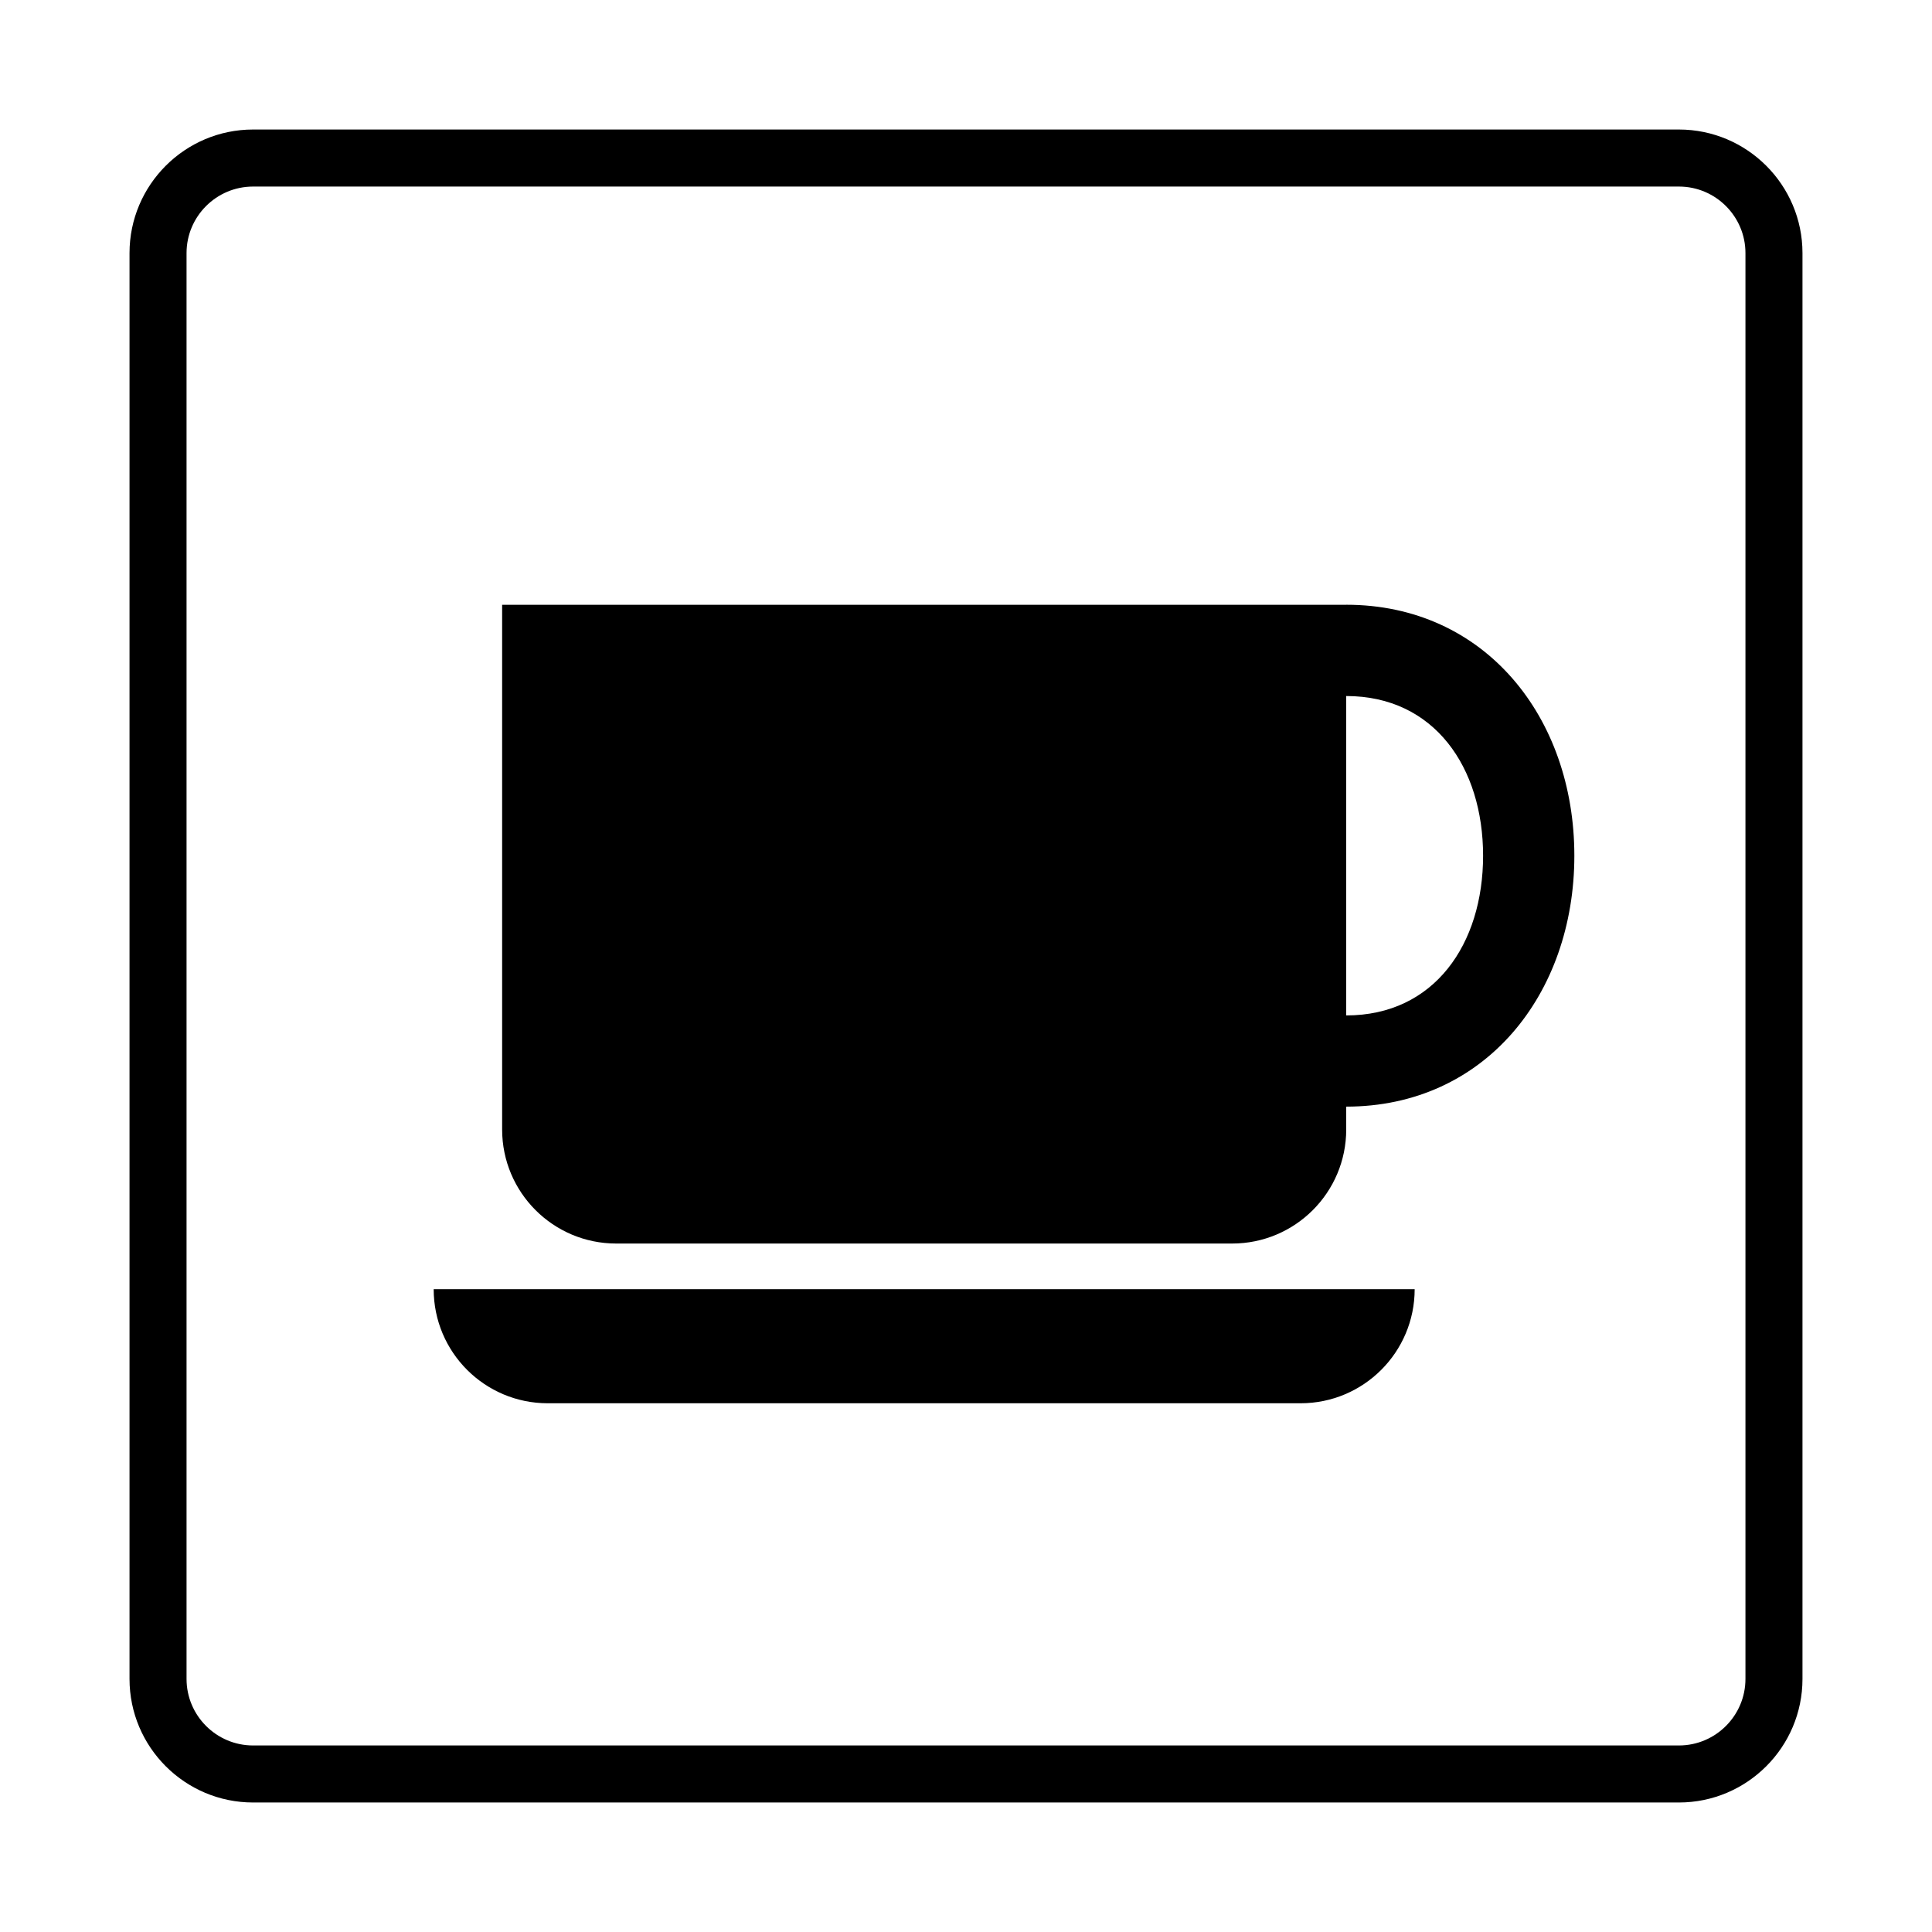
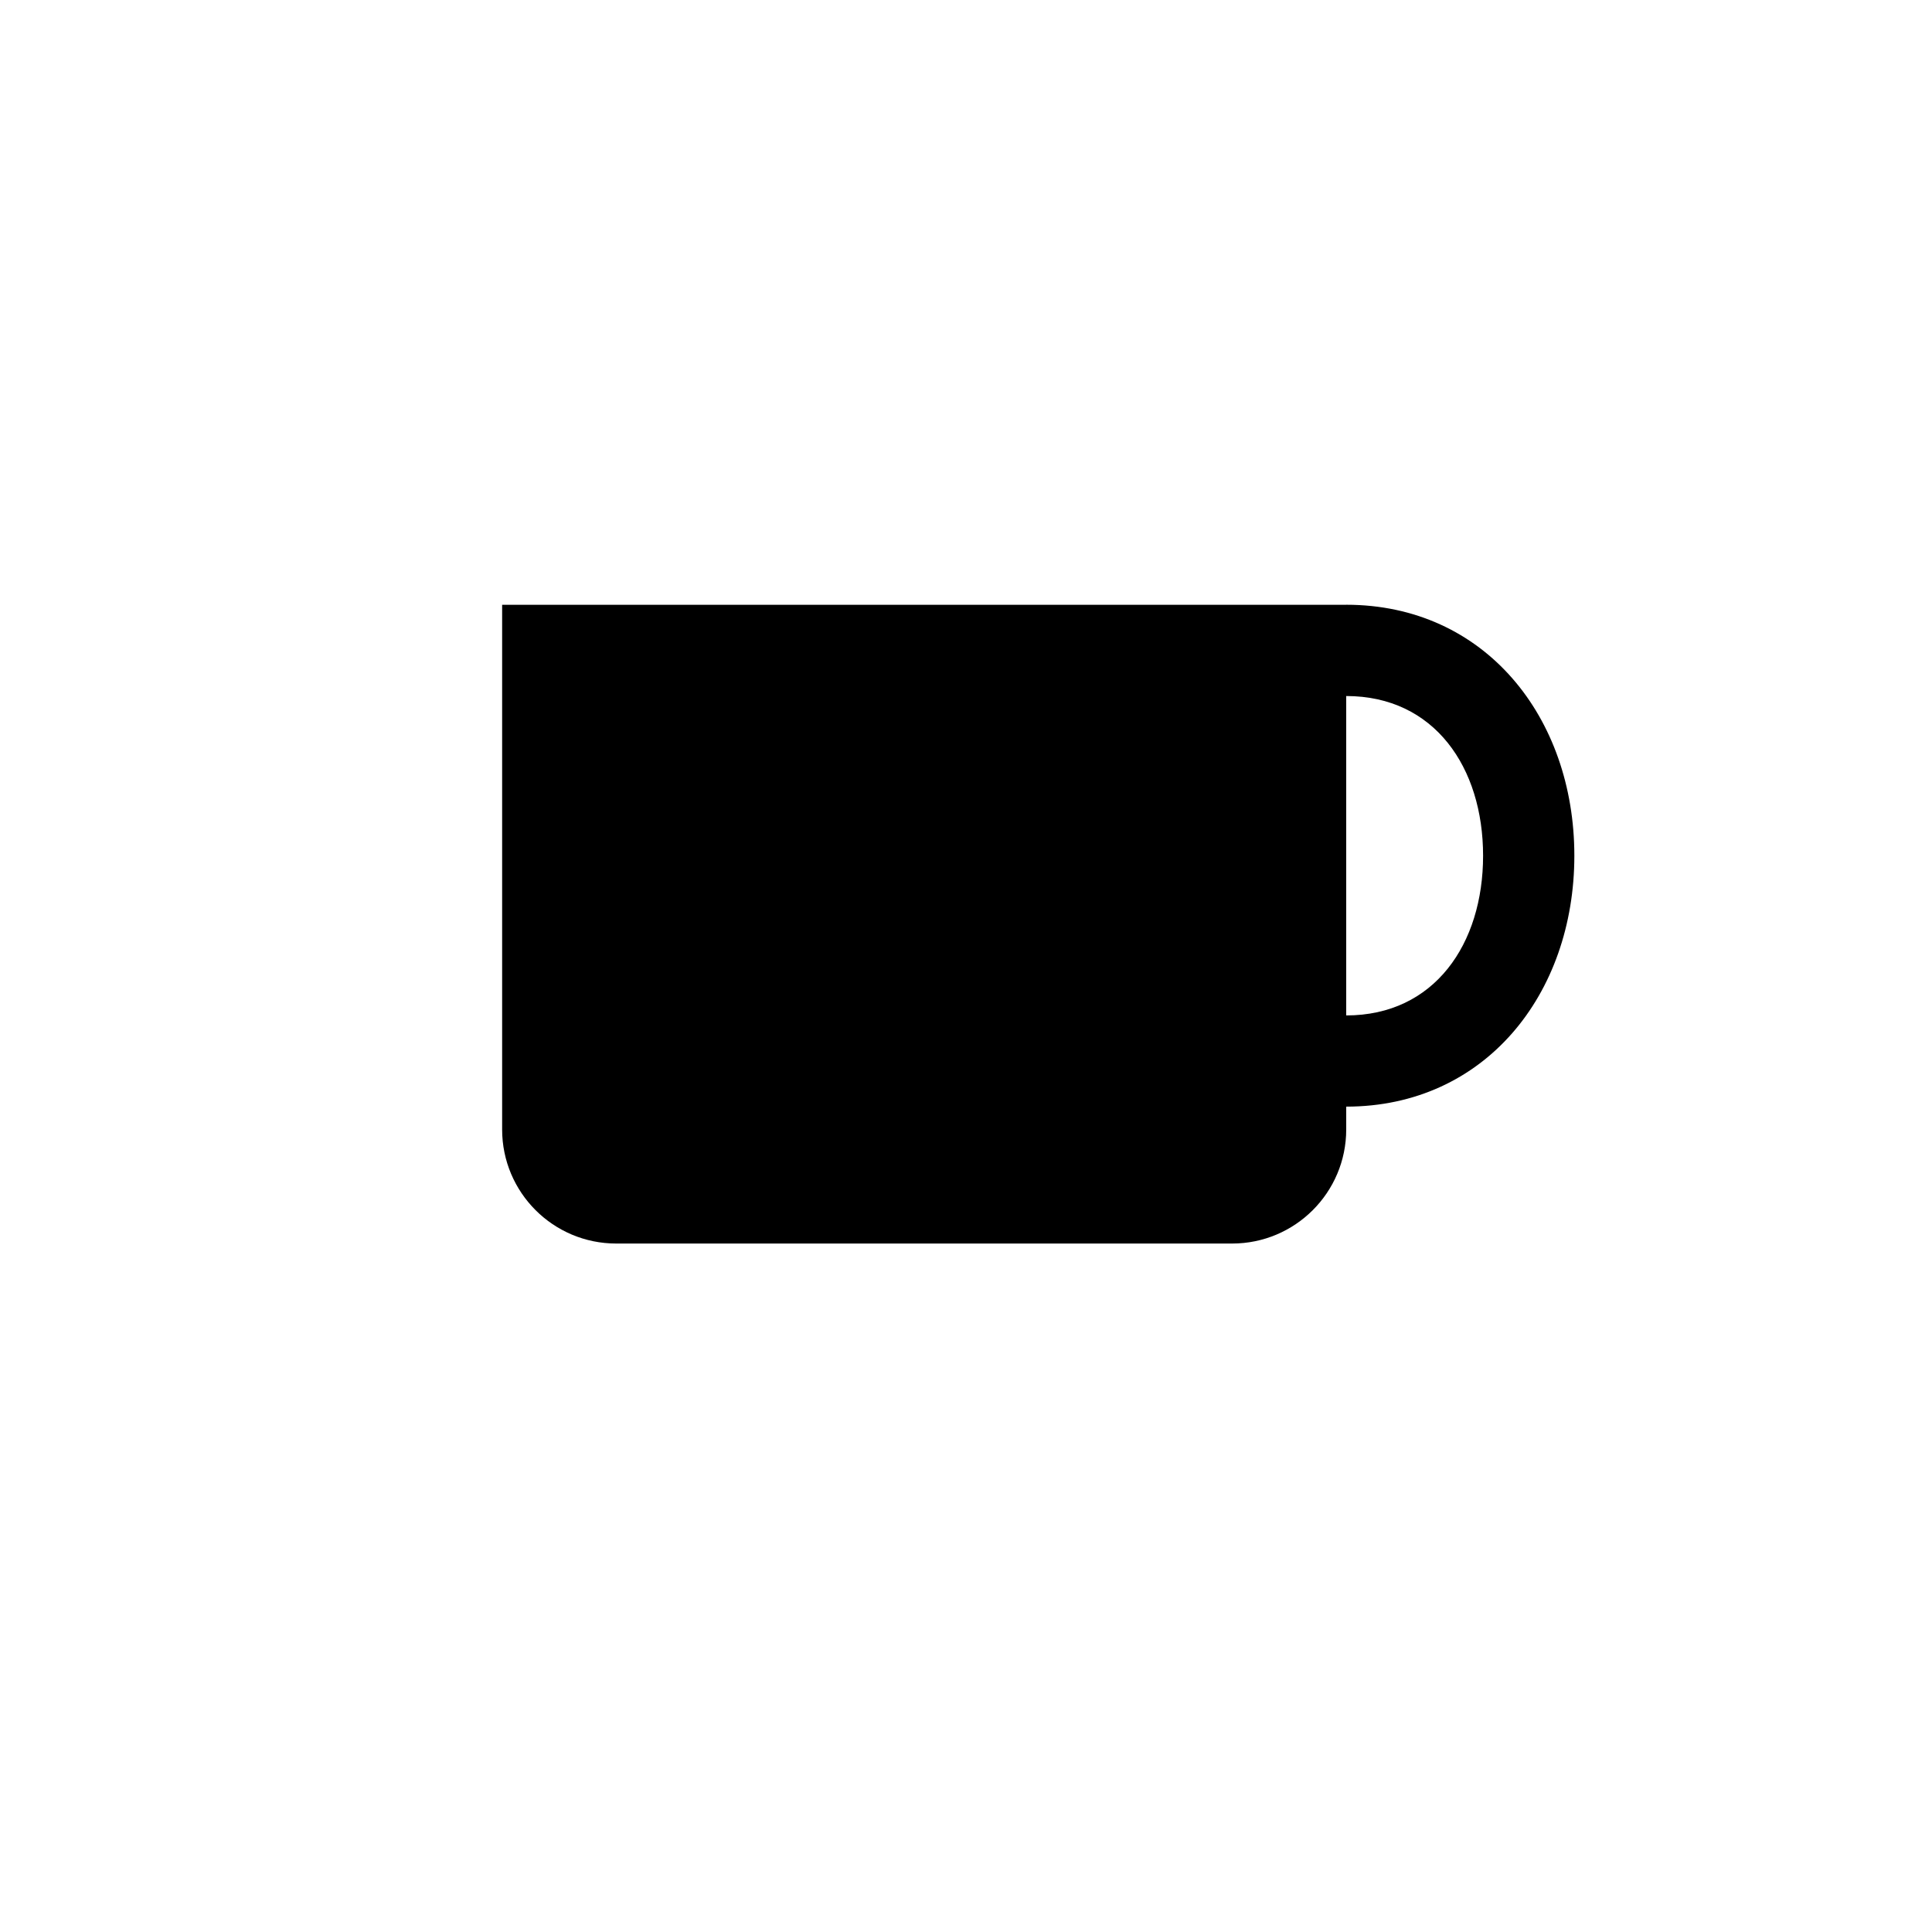
<svg xmlns="http://www.w3.org/2000/svg" fill="#000000" width="800px" height="800px" version="1.1" viewBox="144 144 512 512">
  <g>
-     <path d="m588.93 621.68h-377.86c-18.059 0-32.746-14.691-32.746-32.75v-377.86c0-18.059 14.688-32.746 32.746-32.746h377.86c18.055 0 32.746 14.691 32.746 32.746v377.86c0.004 18.059-14.688 32.75-32.746 32.75zm-377.86-428.24c-9.723 0-17.633 7.91-17.633 17.633v377.86c0 9.723 7.91 17.633 17.633 17.633h377.86c9.723 0 17.633-7.91 17.633-17.633v-377.86c0-9.723-7.91-17.633-17.633-17.633z" />
-     <path d="m289.16 515.88h199.51c16.691 0 30.23-13.539 30.23-30.23h-259.97c0 16.691 13.531 30.23 30.227 30.23z" />
    <path d="m500.76 304.27h-223.69v139.05c0 16.691 13.531 30.23 30.23 30.23h163.23c16.691 0 30.23-13.539 30.23-30.23v-6.051c36.723 0 60.457-29.77 60.457-66.504 0-36.723-23.734-66.5-60.457-66.5zm0 108.83v-84.645c23.375 0 36.273 18.941 36.273 42.316 0 23.383-12.898 42.328-36.273 42.328z" />
  </g>
</svg>